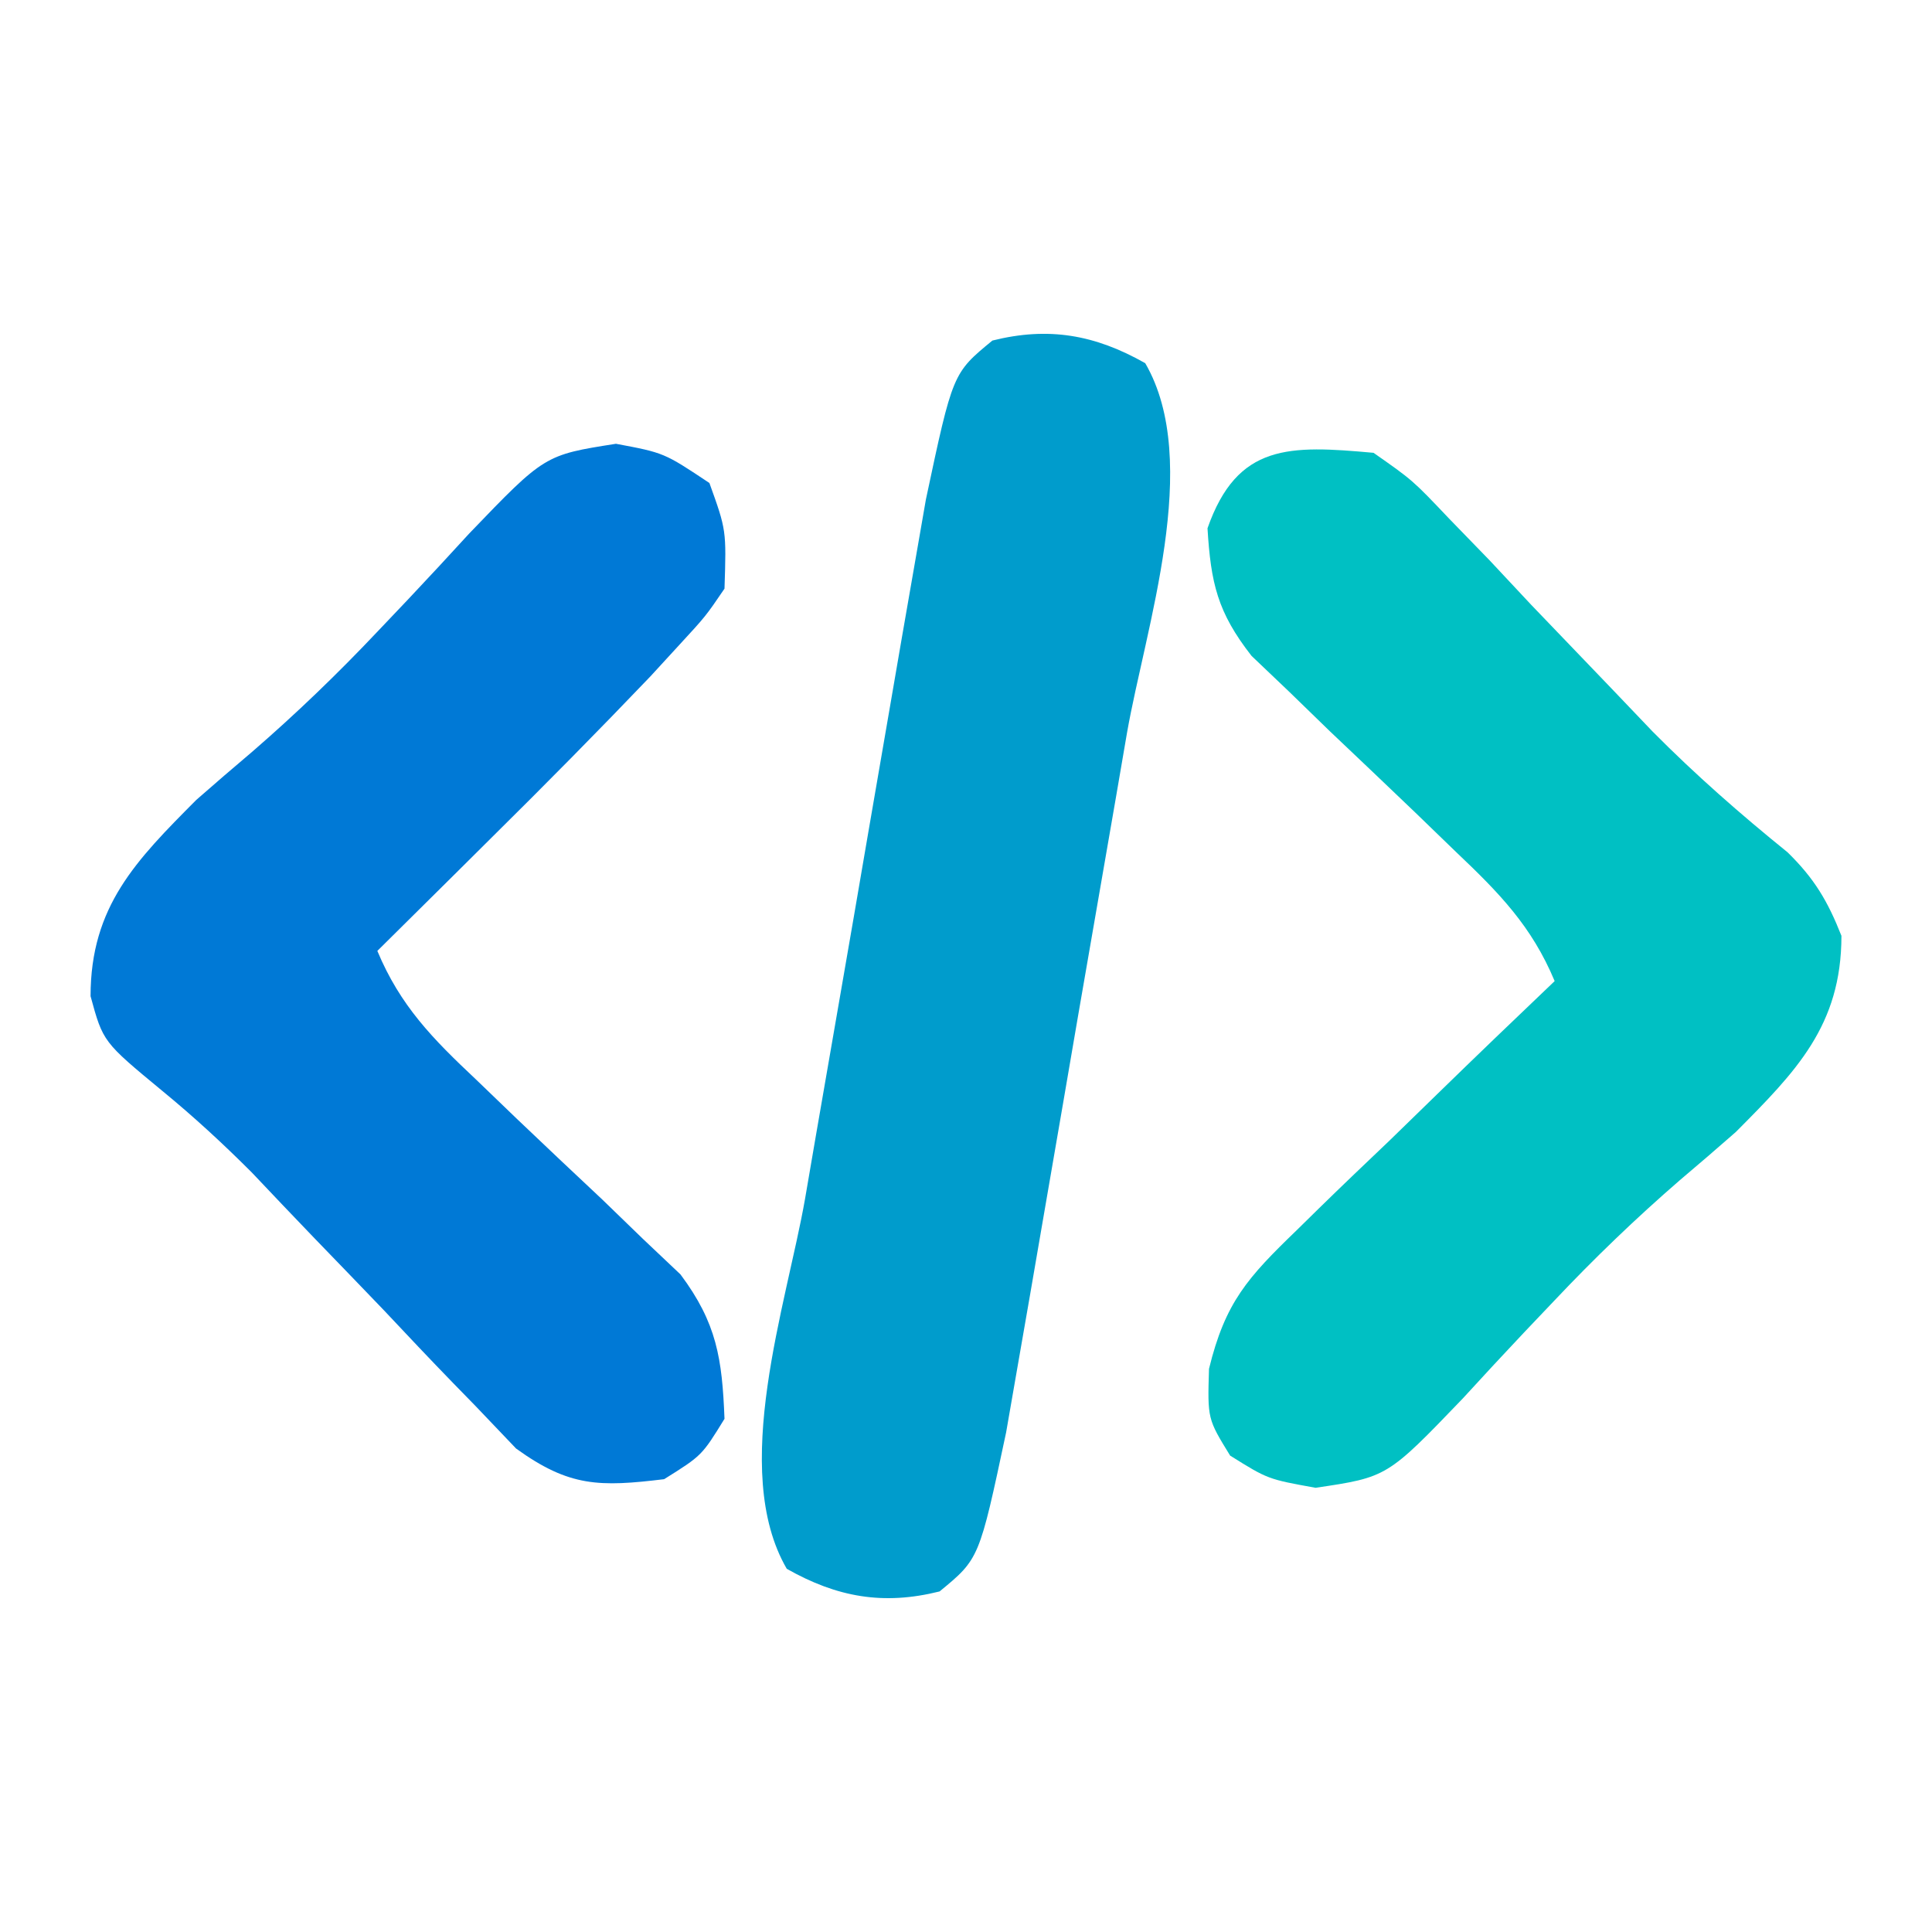
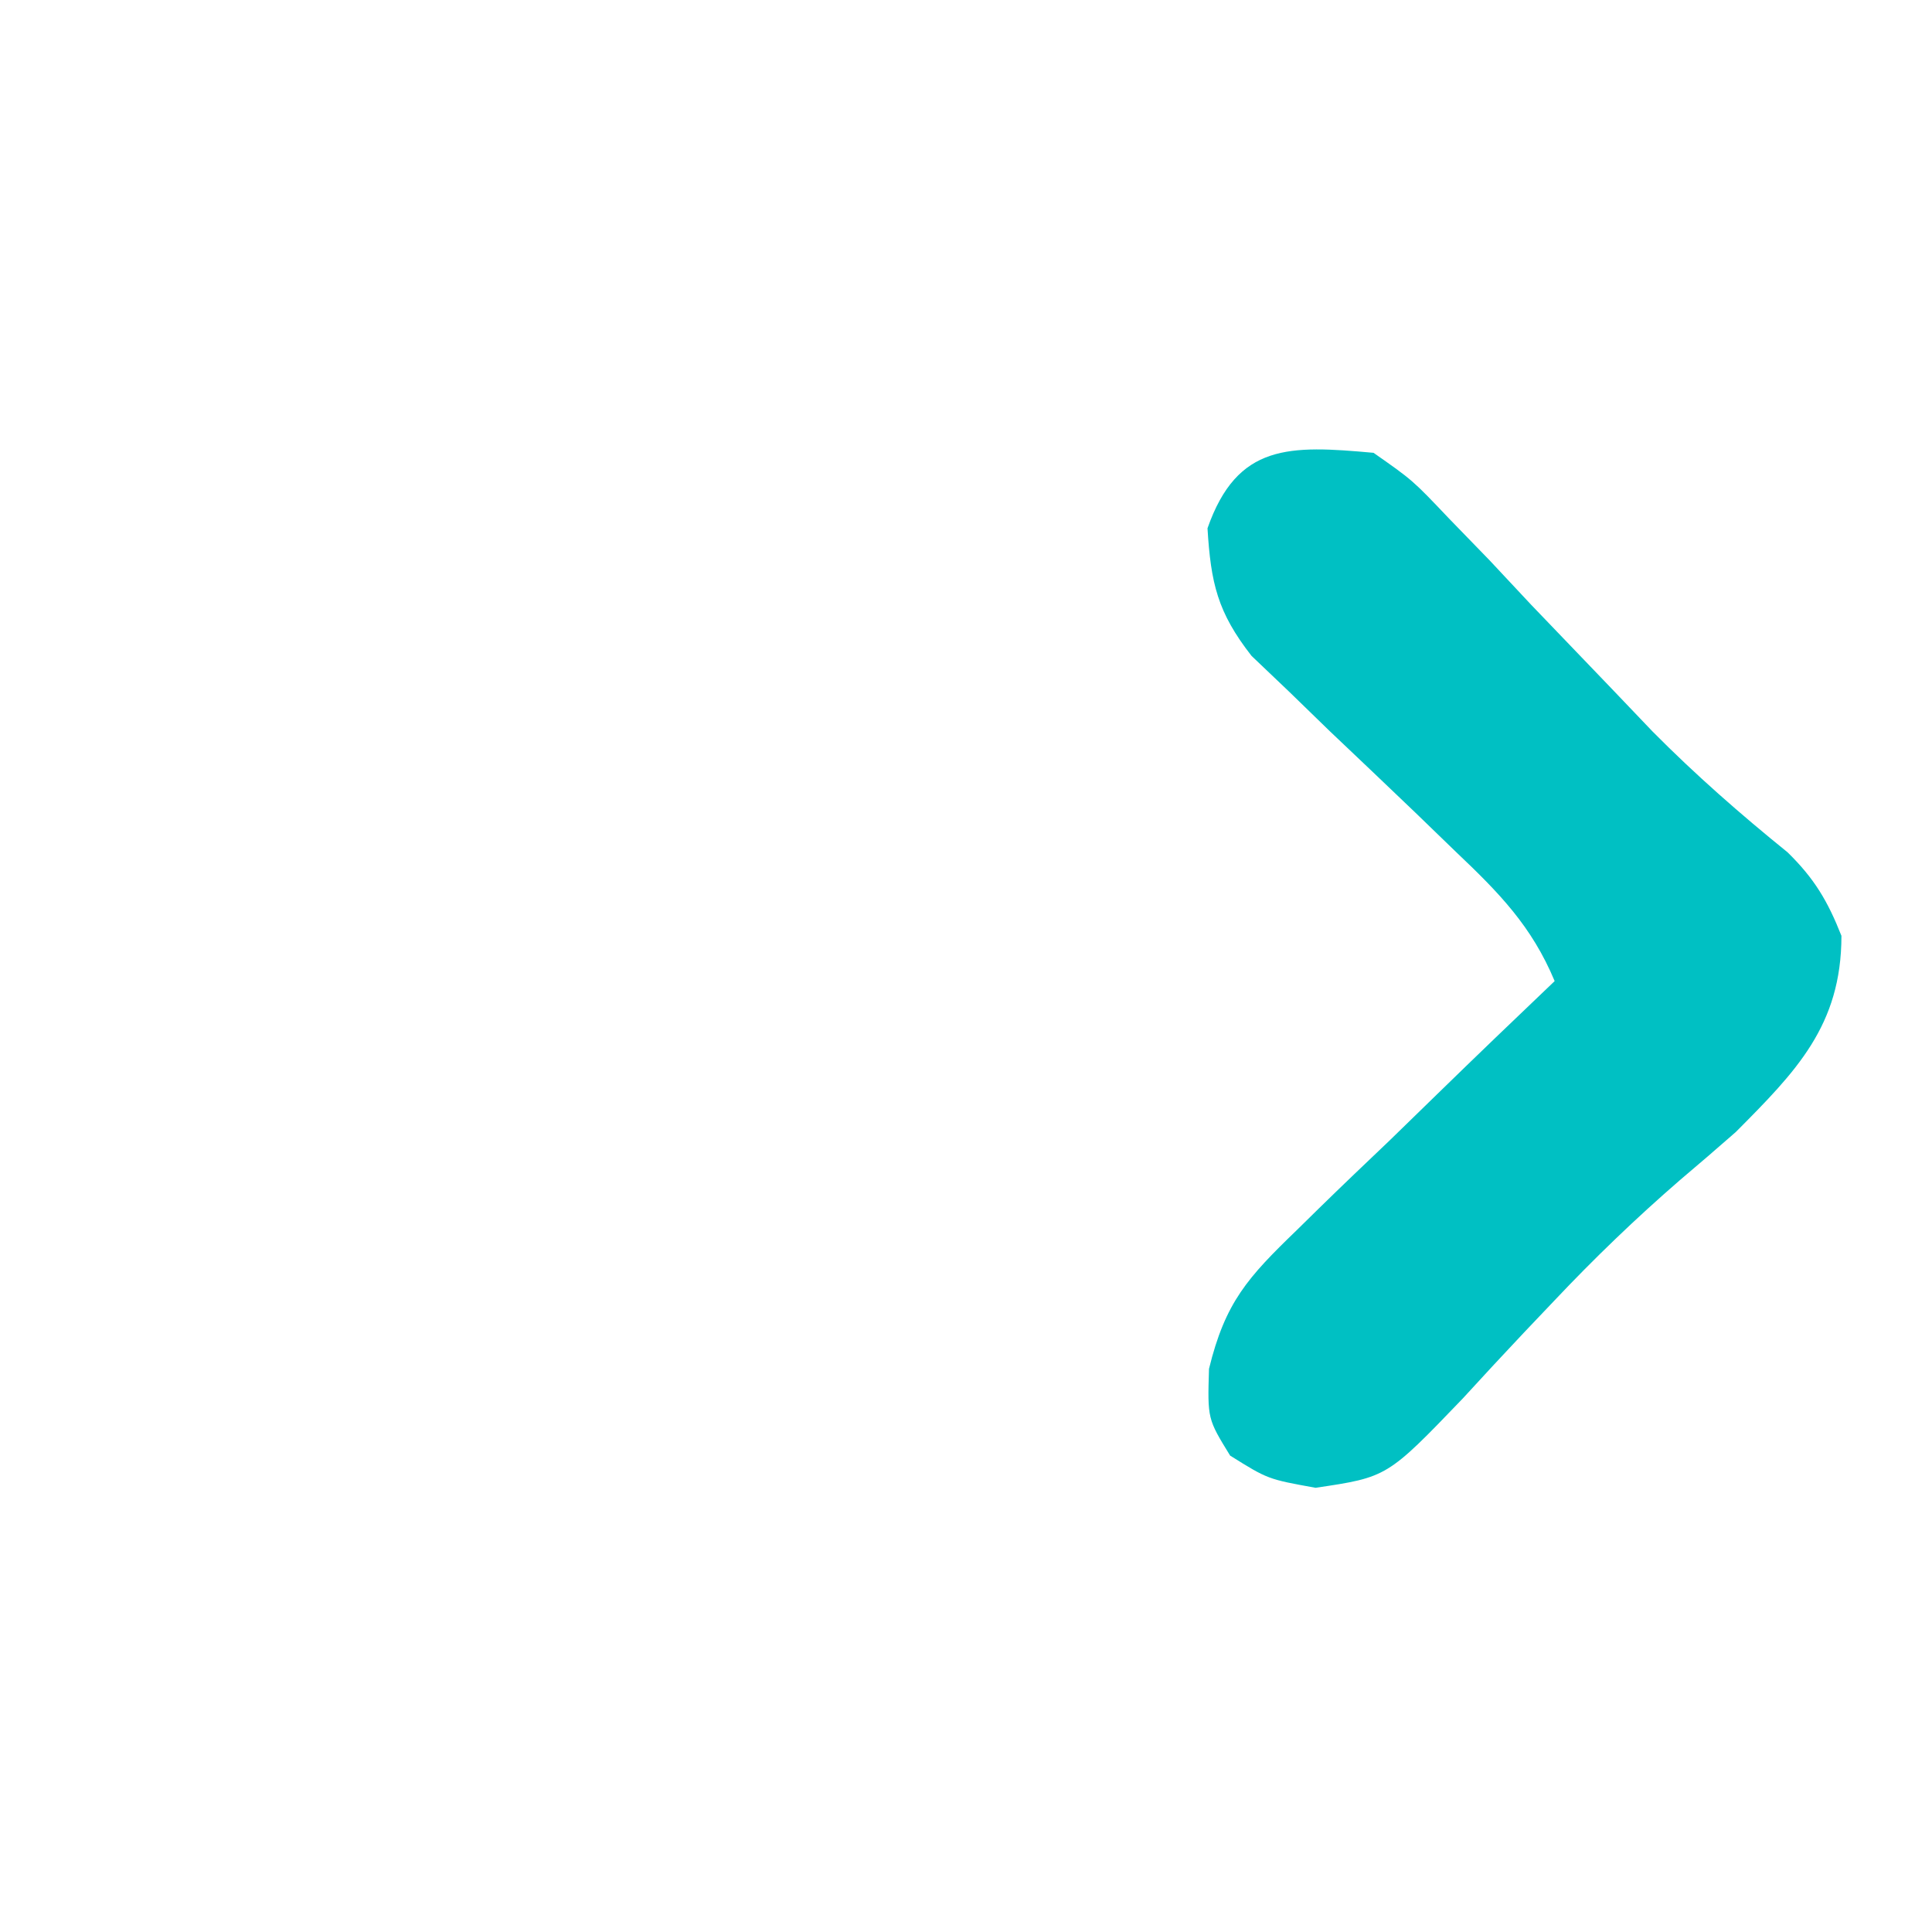
<svg xmlns="http://www.w3.org/2000/svg" version="1.1" width="128" height="128">
  <path d="M0 0 C2.595 1.817 2.595 1.817 4.996 4.348 C6.329 5.721 6.329 5.721 7.689 7.123 C8.606 8.102 9.522 9.082 10.438 10.062 C12.246 11.951 14.058 13.838 15.871 15.723 C16.736 16.629 17.601 17.535 18.492 18.469 C21.326 21.329 24.297 23.932 27.426 26.463 C29.202 28.197 30.091 29.697 31 32 C31 37.955 27.975 41.002 24 45 C22.773 46.077 21.536 47.142 20.289 48.195 C17.359 50.734 14.626 53.364 11.965 56.184 C10.968 57.233 10.968 57.233 9.951 58.303 C8.593 59.742 7.247 61.193 5.912 62.654 C0.905 67.866 0.905 67.866 -3.84 68.57 C-7 68 -7 68 -9.5 66.438 C-11 64 -11 64 -10.901 60.691 C-9.823 56.273 -8.339 54.641 -5.09 51.504 C-4.603 51.025 -4.116 50.547 -3.614 50.054 C-2.069 48.542 -0.504 47.052 1.062 45.562 C2.119 44.536 3.175 43.508 4.229 42.479 C6.804 39.969 9.397 37.48 12 35 C10.477 31.354 8.315 29.149 5.465 26.445 C4.573 25.583 3.682 24.721 2.764 23.832 C0.881 22.029 -1.007 20.232 -2.9 18.441 C-3.79 17.576 -4.681 16.711 -5.598 15.82 C-6.418 15.039 -7.238 14.258 -8.082 13.454 C-10.342 10.563 -10.778 8.631 -11 5 C-9.022 -0.631 -5.575 -0.505 0 0 Z " fill="#00C0C3" transform="translate(91,30)" />
-   <path d="M0 0 C3.191 0.598 3.191 0.598 6.191 2.598 C7.316 5.723 7.316 5.723 7.191 9.598 C5.945 11.427 5.945 11.427 4.211 13.309 C3.573 14.005 2.934 14.7 2.276 15.417 C-1.179 19.031 -4.689 22.583 -8.246 26.098 C-8.978 26.825 -9.709 27.552 -10.463 28.301 C-12.242 30.069 -14.024 31.834 -15.809 33.598 C-14.288 37.242 -12.134 39.427 -9.273 42.117 C-7.936 43.404 -7.936 43.404 -6.572 44.717 C-4.692 46.509 -2.804 48.293 -0.908 50.068 C-0.018 50.93 0.872 51.792 1.789 52.68 C3.019 53.843 3.019 53.843 4.274 55.031 C6.683 58.256 7.035 60.61 7.191 64.598 C5.691 67.035 5.691 67.035 3.191 68.598 C-1.081 69.115 -3.084 69.121 -6.619 66.566 C-7.508 65.634 -8.397 64.702 -9.312 63.742 C-9.799 63.244 -10.285 62.745 -10.786 62.231 C-12.332 60.64 -13.852 59.026 -15.371 57.41 C-16.899 55.817 -18.432 54.229 -19.967 52.643 C-21.362 51.196 -22.745 49.736 -24.127 48.277 C-26.065 46.34 -27.949 44.603 -30.054 42.874 C-33.982 39.628 -33.982 39.628 -34.809 36.598 C-34.809 30.643 -31.783 27.596 -27.809 23.598 C-26.582 22.521 -25.344 21.456 -24.098 20.402 C-21.167 17.863 -18.435 15.233 -15.773 12.414 C-15.109 11.715 -14.444 11.015 -13.76 10.295 C-12.402 8.855 -11.056 7.404 -9.721 5.943 C-4.722 0.741 -4.722 0.741 0 0 Z " fill="#0079D6" transform="translate(40.809,29.402)" />
-   <path d="M0 0 C3.803 6.549 0.012 17.527 -1.211 24.508 C-1.453 25.917 -1.695 27.326 -1.936 28.735 C-2.442 31.676 -2.952 34.616 -3.465 37.555 C-4.12 41.311 -4.766 45.068 -5.408 48.826 C-5.906 51.731 -6.408 54.636 -6.911 57.54 C-7.151 58.925 -7.389 60.31 -7.626 61.695 C-7.959 63.634 -8.298 65.571 -8.638 67.508 C-8.925 69.158 -8.925 69.158 -9.217 70.84 C-10.997 79.216 -10.997 79.216 -13.625 81.375 C-17.348 82.306 -20.42 81.762 -23.75 79.875 C-27.553 73.326 -23.762 62.348 -22.539 55.367 C-22.297 53.958 -22.055 52.549 -21.814 51.14 C-21.308 48.199 -20.798 45.259 -20.285 42.32 C-19.63 38.564 -18.984 34.807 -18.342 31.049 C-17.844 28.144 -17.342 25.239 -16.839 22.335 C-16.599 20.95 -16.361 19.565 -16.124 18.18 C-15.791 16.241 -15.452 14.304 -15.112 12.367 C-14.921 11.267 -14.73 10.168 -14.533 9.035 C-12.753 0.659 -12.753 0.659 -10.125 -1.5 C-6.402 -2.431 -3.33 -1.887 0 0 Z " fill="#009CCC" transform="translate(75.875,24.062)" />
</svg>